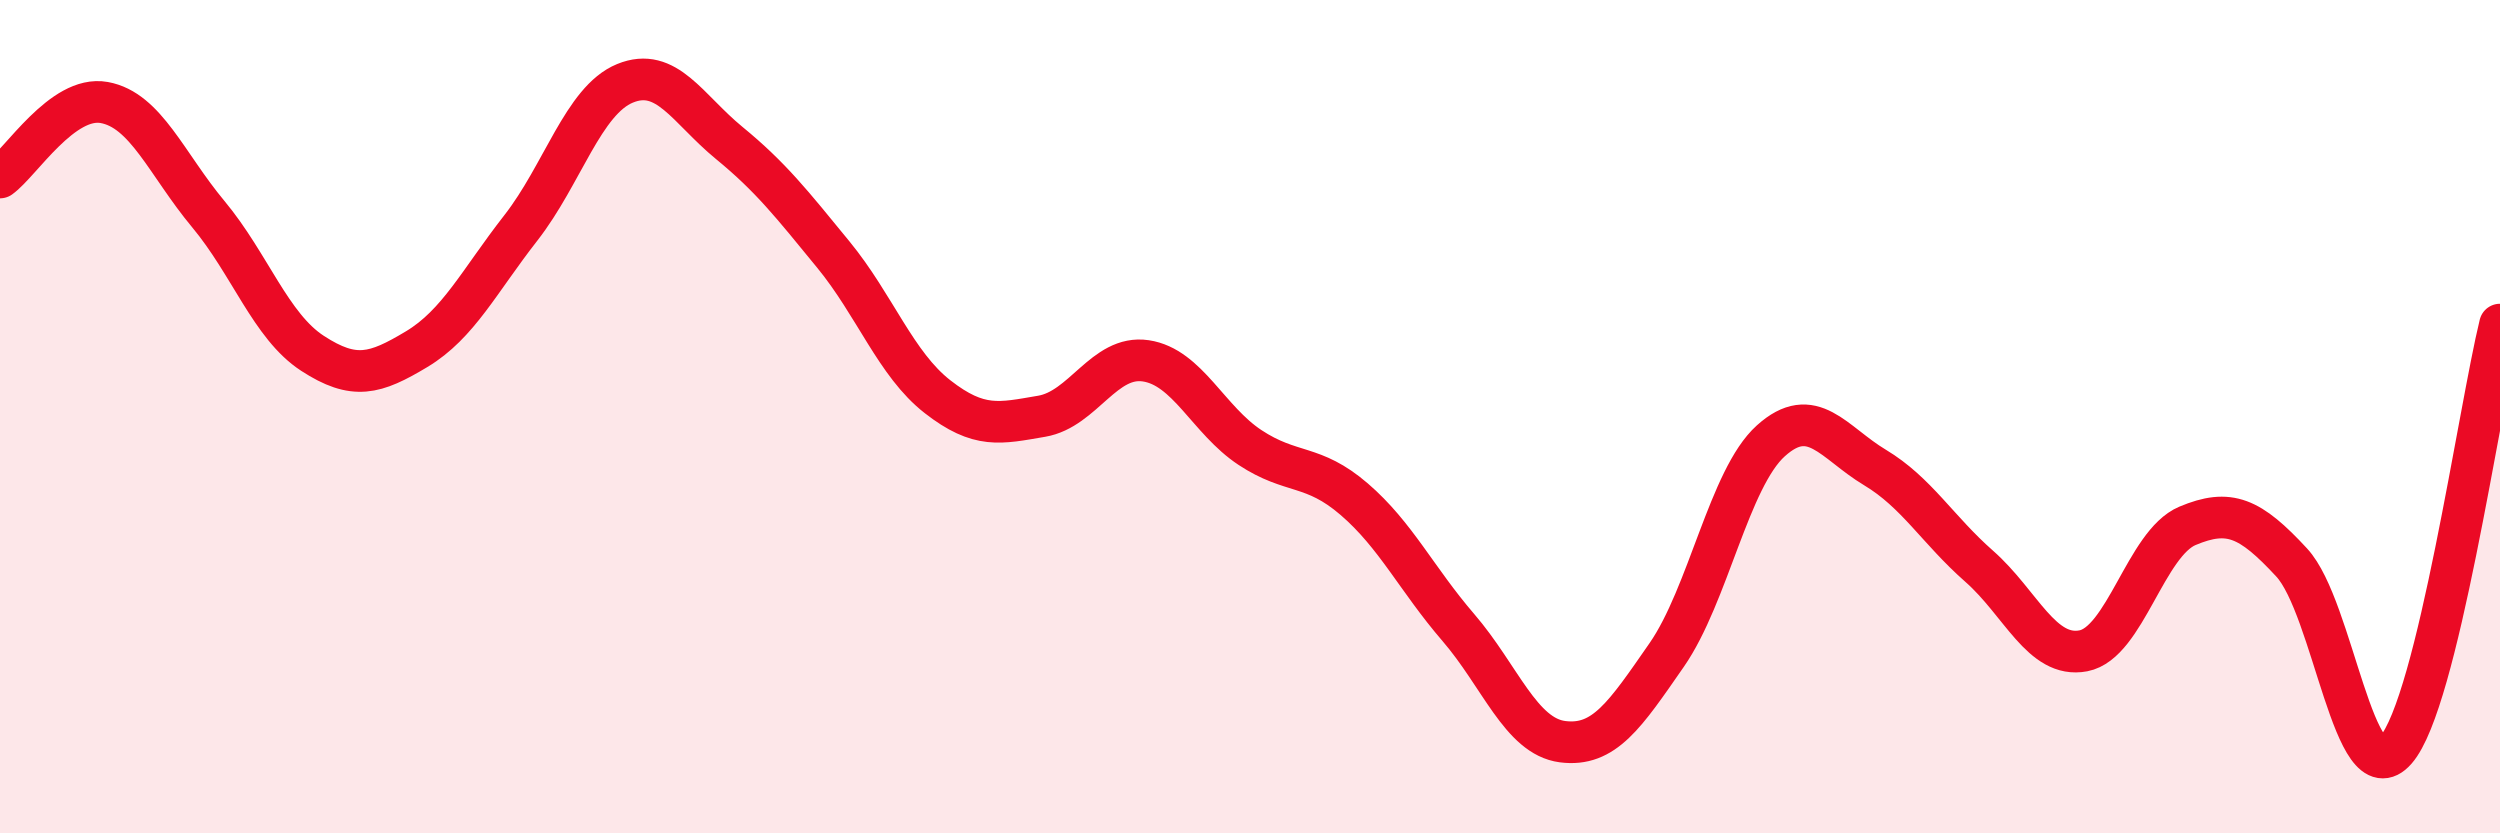
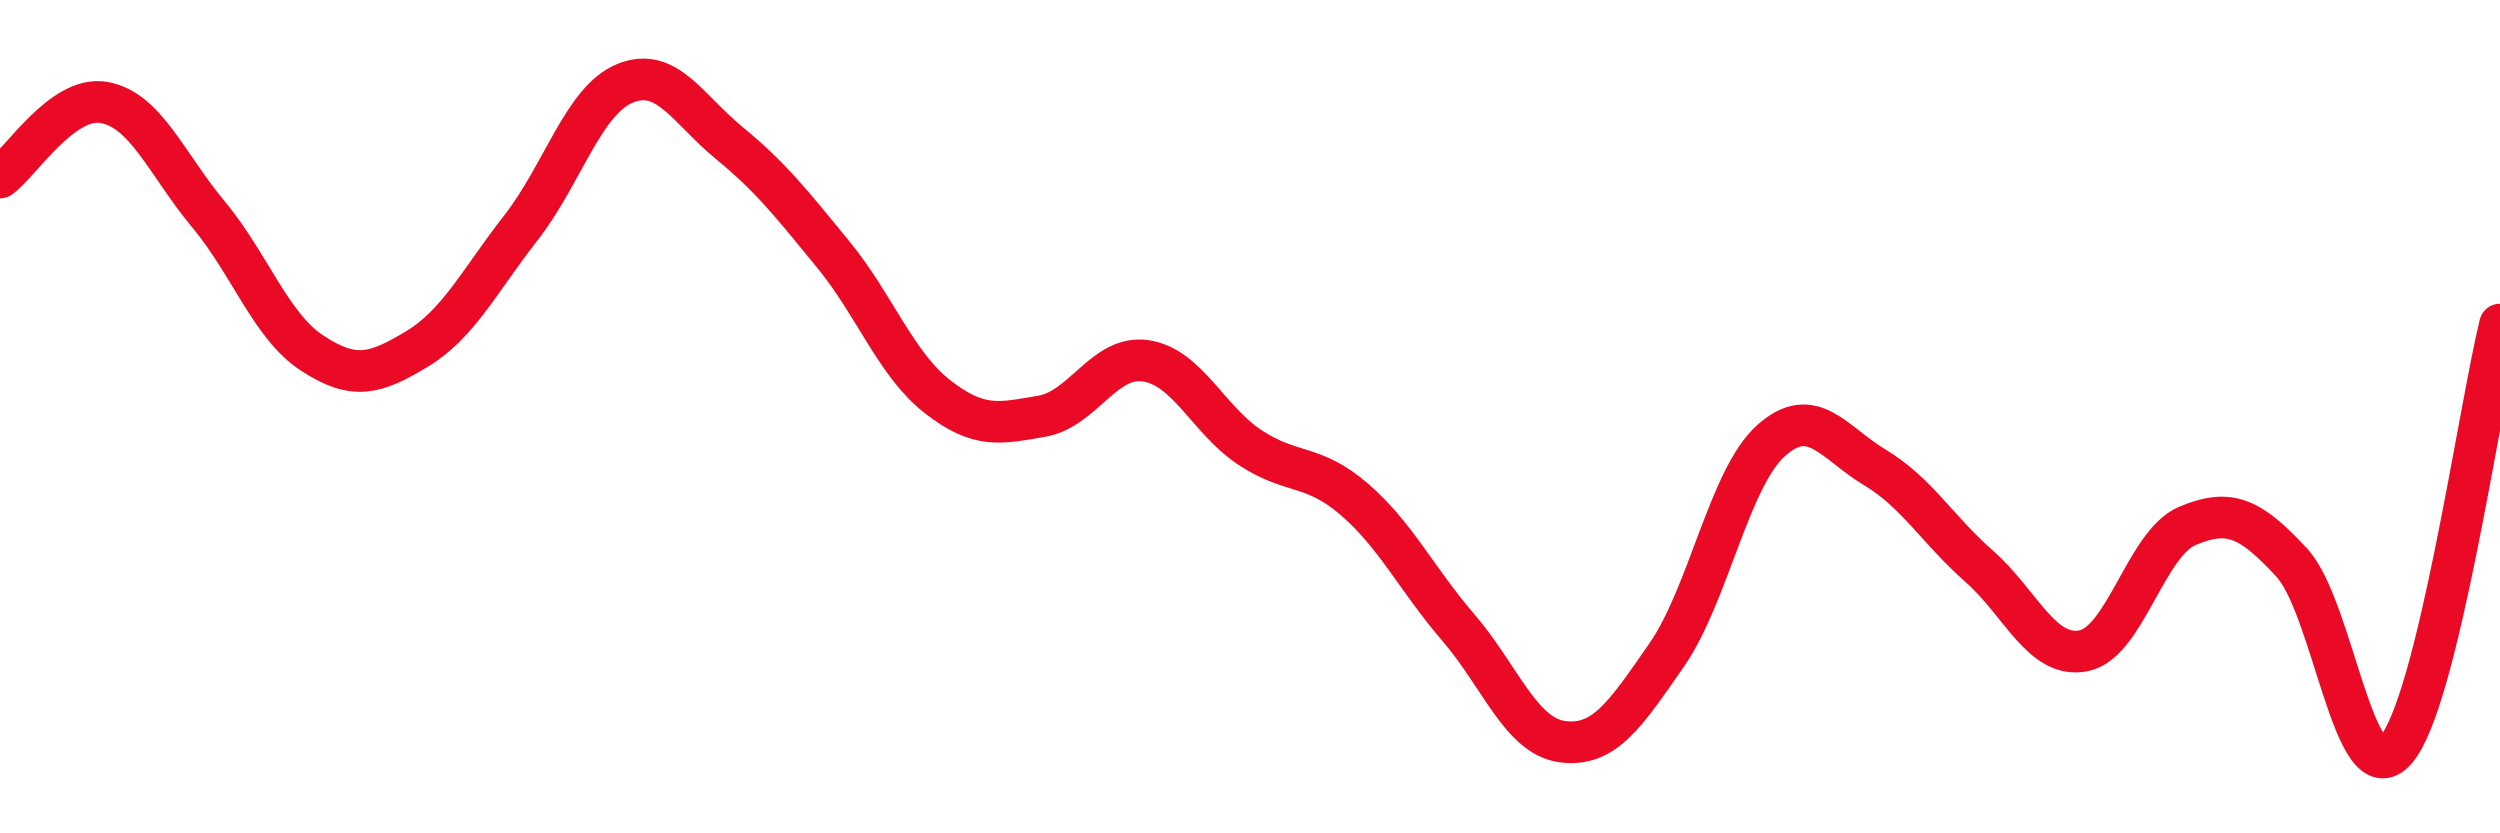
<svg xmlns="http://www.w3.org/2000/svg" width="60" height="20" viewBox="0 0 60 20">
-   <path d="M 0,4.26 C 0.5,3.9 1.5,2.28 2.5,2.46 C 3.5,2.64 4,3.94 5,5.14 C 6,6.34 6.5,7.83 7.5,8.48 C 8.5,9.13 9,8.98 10,8.38 C 11,7.78 11.5,6.75 12.5,5.47 C 13.5,4.19 14,2.41 15,2 C 16,1.59 16.5,2.61 17.5,3.43 C 18.5,4.25 19,4.89 20,6.11 C 21,7.33 21.5,8.74 22.5,9.52 C 23.5,10.3 24,10.16 25,9.99 C 26,9.82 26.5,8.51 27.5,8.66 C 28.5,8.81 29,10.08 30,10.74 C 31,11.4 31.5,11.12 32.5,11.98 C 33.5,12.84 34,13.9 35,15.06 C 36,16.22 36.5,17.67 37.5,17.8 C 38.5,17.93 39,17.16 40,15.72 C 41,14.28 41.5,11.48 42.5,10.58 C 43.5,9.68 44,10.62 45,11.22 C 46,11.82 46.5,12.71 47.5,13.59 C 48.5,14.47 49,15.81 50,15.62 C 51,15.43 51.5,13.04 52.5,12.62 C 53.5,12.2 54,12.42 55,13.5 C 56,14.58 56.5,19.14 57.5,18 C 58.5,16.86 59.5,9.83 60,7.79L60 20L0 20Z" fill="#EB0A25" opacity="0.1" stroke-linecap="round" stroke-linejoin="round" />
  <path d="M 0,4.26 C 0.5,3.9 1.5,2.28 2.5,2.46 C 3.5,2.64 4,3.94 5,5.14 C 6,6.34 6.5,7.83 7.5,8.48 C 8.5,9.13 9,8.98 10,8.38 C 11,7.78 11.5,6.75 12.5,5.47 C 13.5,4.19 14,2.41 15,2 C 16,1.59 16.5,2.61 17.5,3.43 C 18.5,4.25 19,4.89 20,6.11 C 21,7.33 21.5,8.74 22.5,9.52 C 23.5,10.3 24,10.16 25,9.99 C 26,9.82 26.5,8.51 27.5,8.66 C 28.5,8.81 29,10.08 30,10.74 C 31,11.4 31.5,11.12 32.5,11.98 C 33.5,12.84 34,13.9 35,15.06 C 36,16.22 36.5,17.67 37.5,17.8 C 38.5,17.93 39,17.16 40,15.72 C 41,14.28 41.5,11.48 42.5,10.58 C 43.5,9.68 44,10.62 45,11.22 C 46,11.82 46.5,12.71 47.5,13.59 C 48.5,14.47 49,15.81 50,15.62 C 51,15.43 51.5,13.04 52.5,12.62 C 53.5,12.2 54,12.42 55,13.5 C 56,14.58 56.5,19.14 57.5,18 C 58.5,16.86 59.5,9.83 60,7.79" stroke="#EB0A25" stroke-width="1" fill="none" stroke-linecap="round" stroke-linejoin="round" />
</svg>